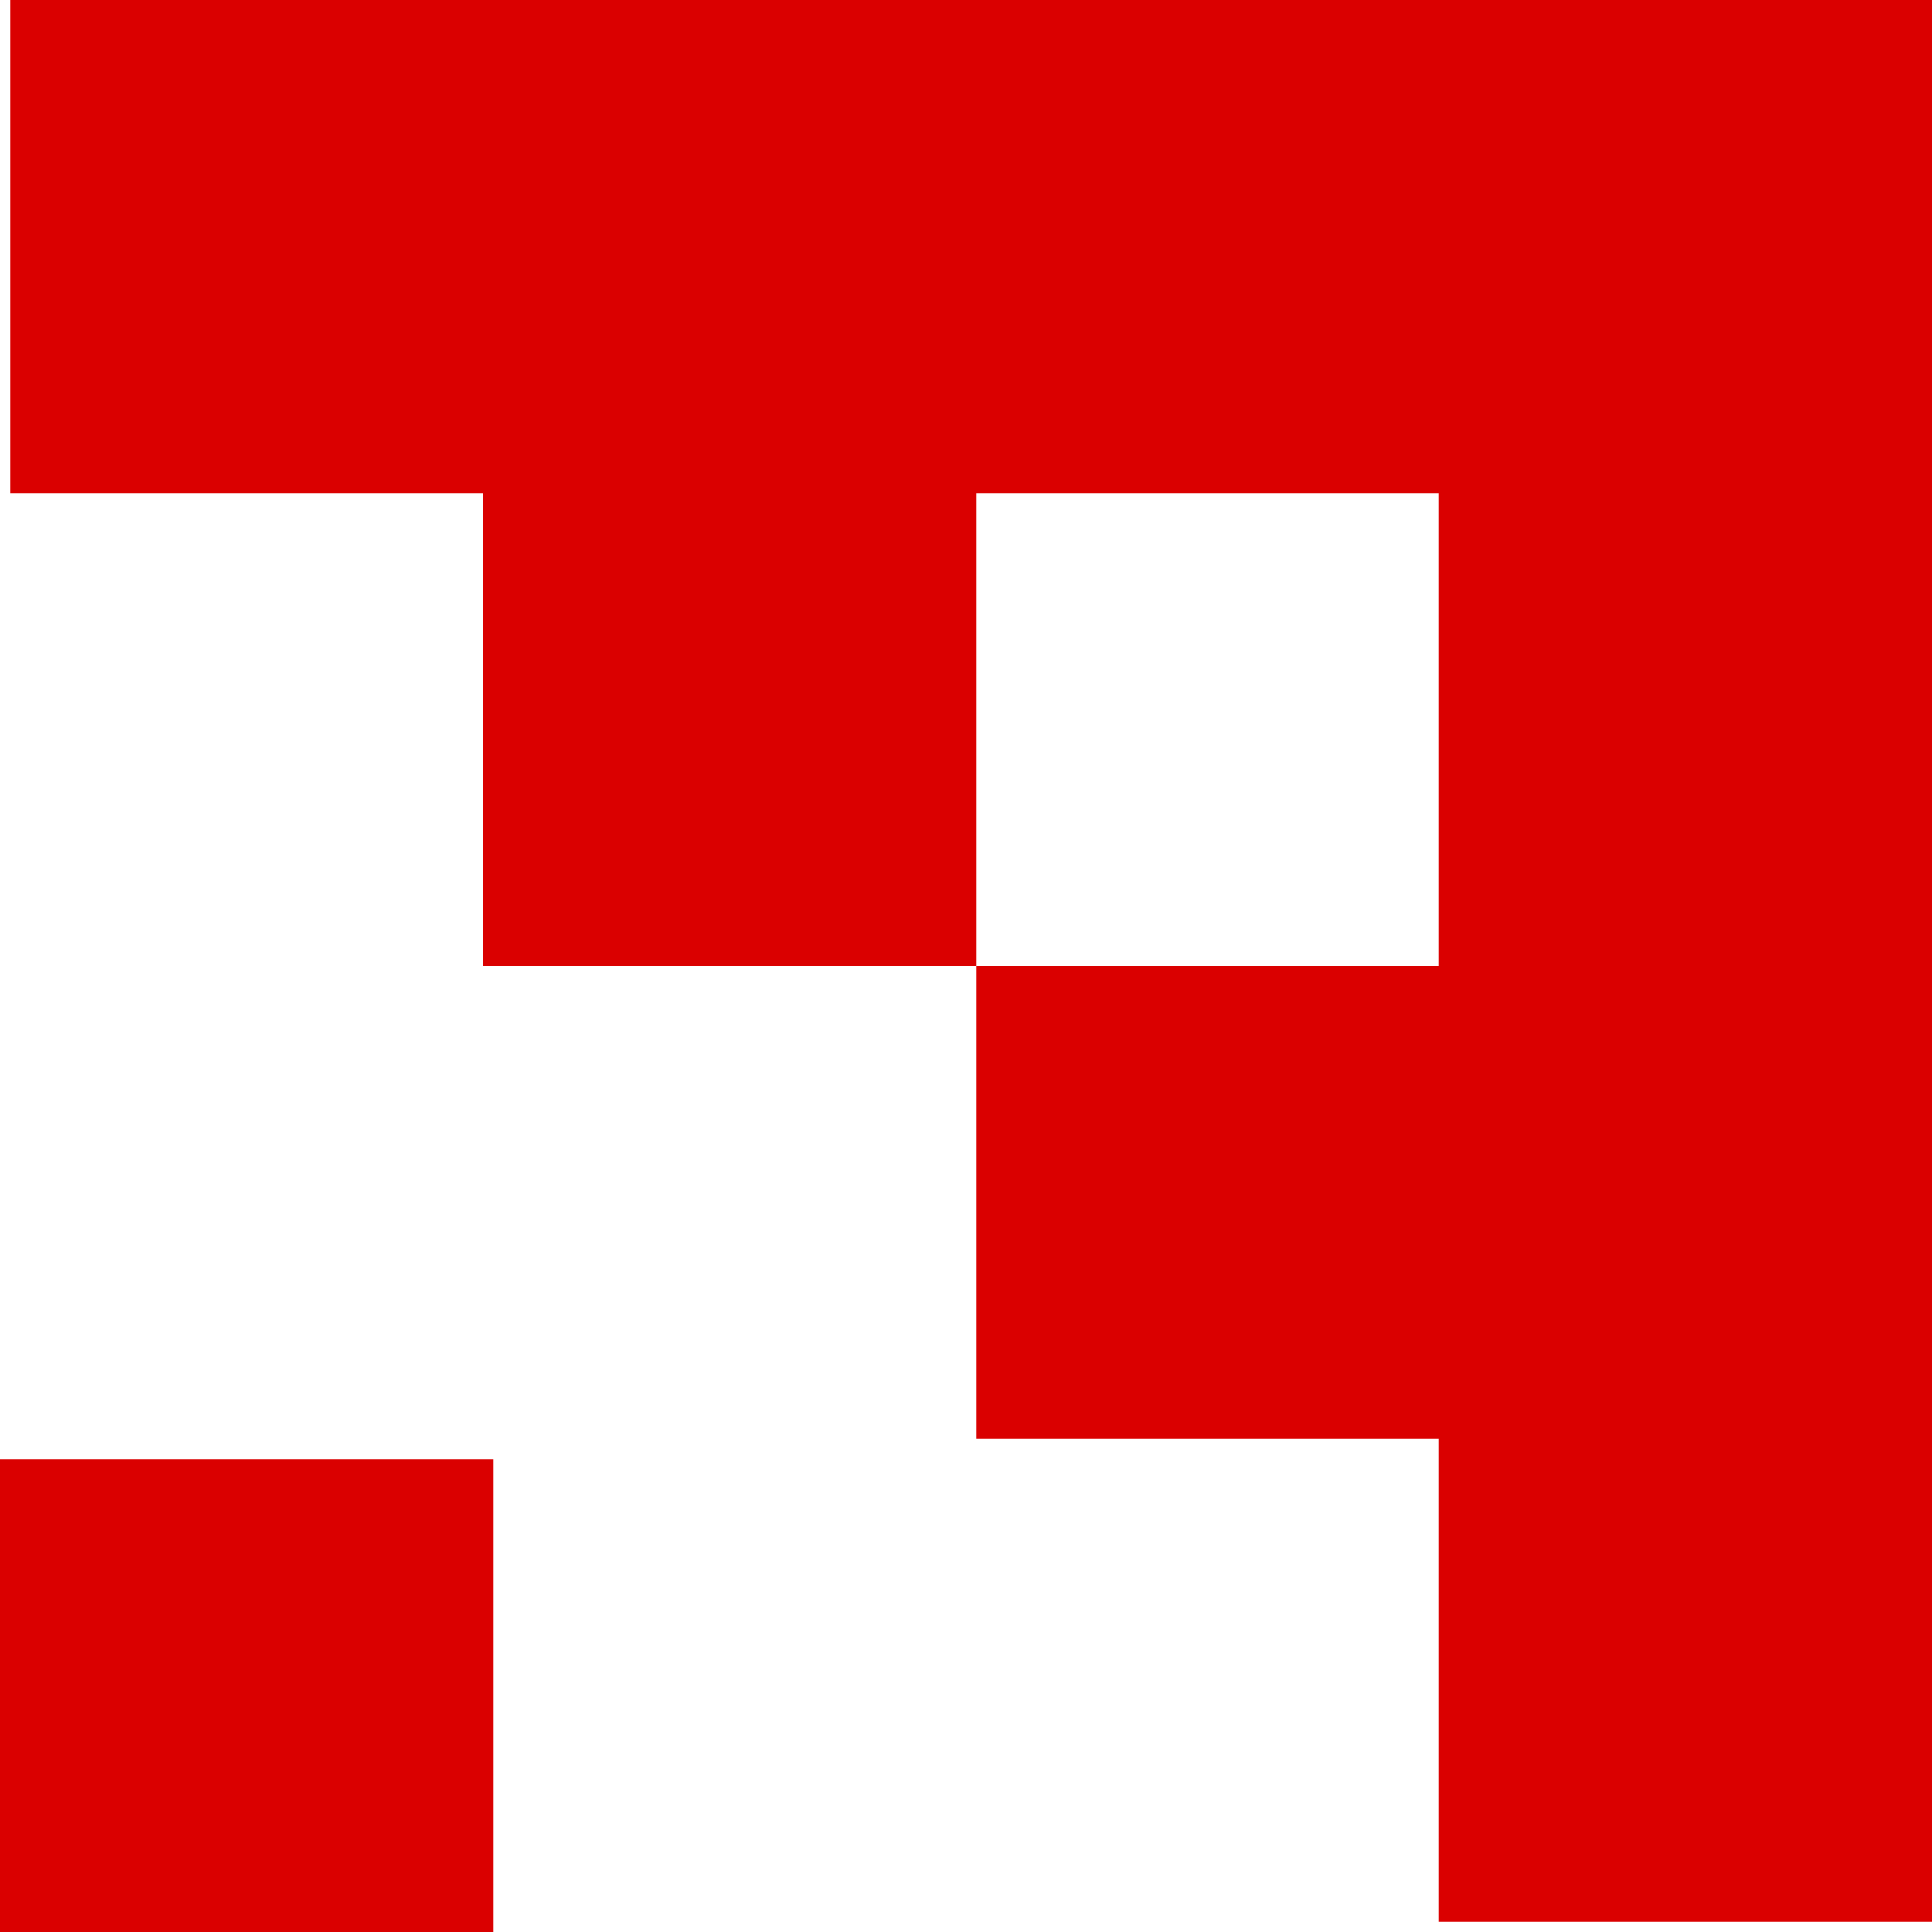
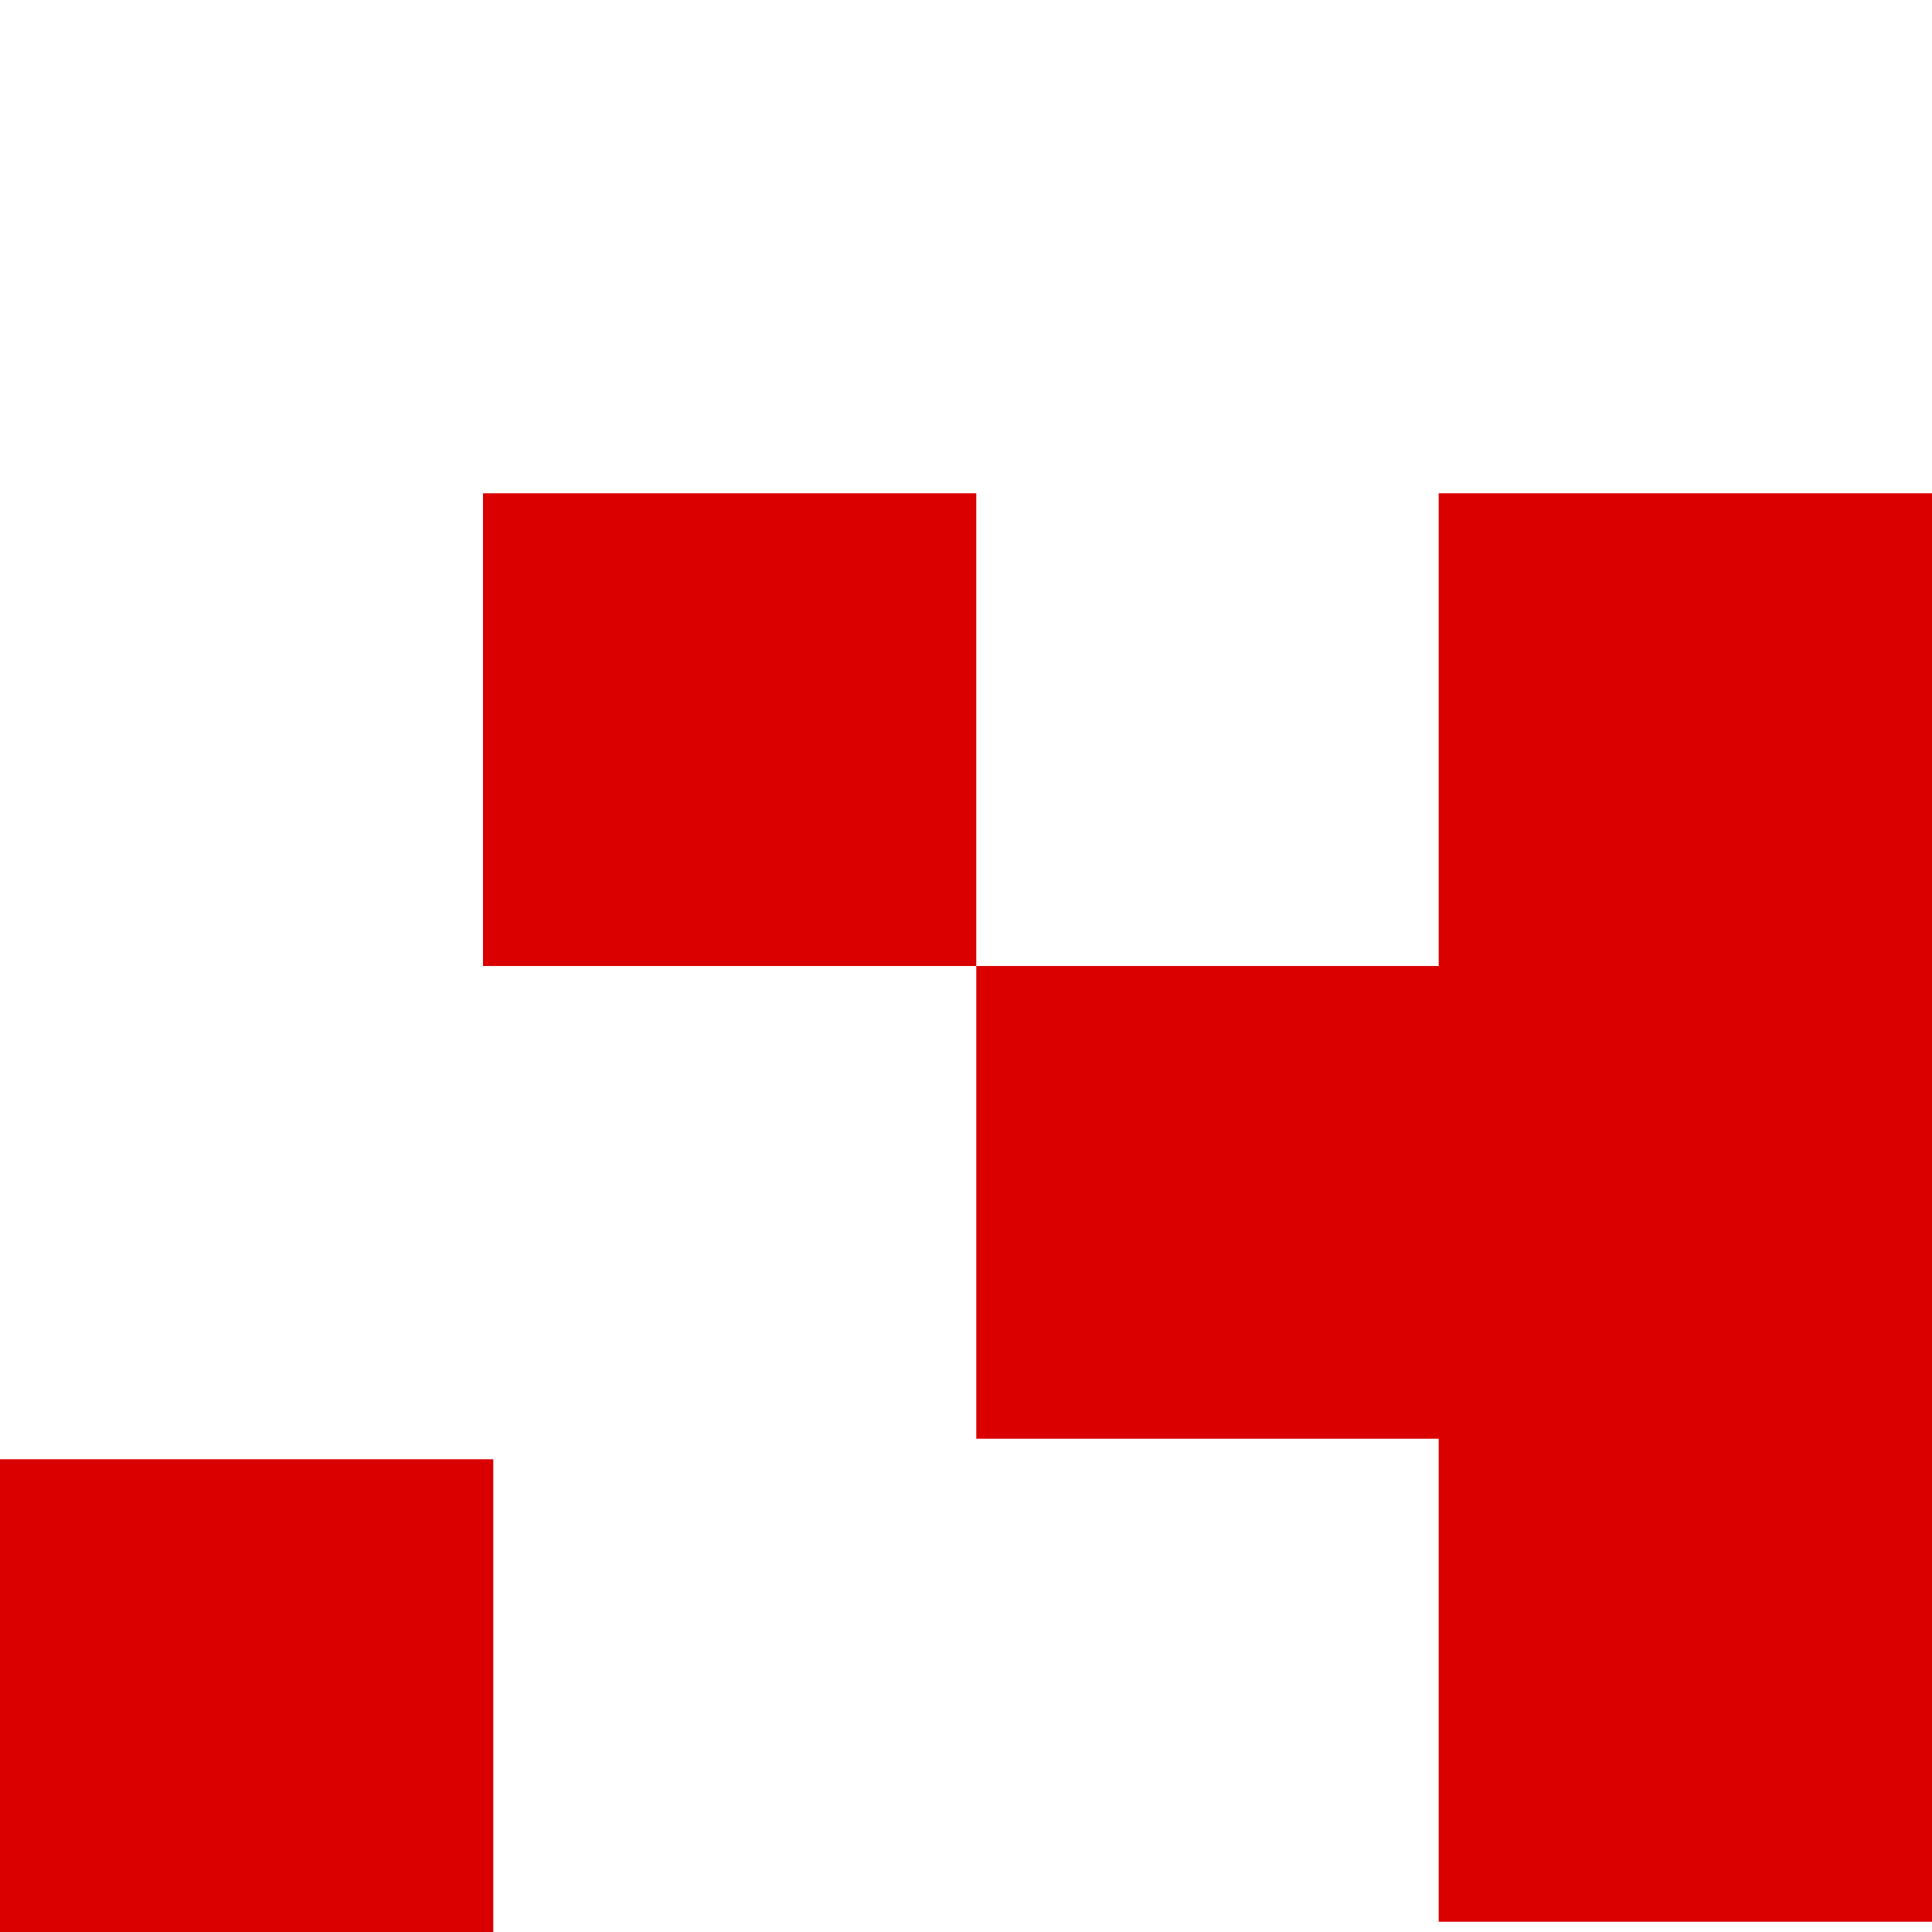
<svg xmlns="http://www.w3.org/2000/svg" width="16" height="16" viewBox="0 0 188 188">
  <defs>
    <style>
      .cls-1 {
        fill:#da0000;
      }
    </style>
  </defs>
-   <path id="Прямоугольник_1_копия_4" data-name="Прямоугольник 1 копия 4" class="cls-1" d="M140,187V140H95V94h45V48H95V94H47V48H1V0H188V187H140Zm-92,1H0V142H48v46Z" />
+   <path id="Прямоугольник_1_копия_4" data-name="Прямоугольник 1 копия 4" class="cls-1" d="M140,187V140H95V94h45V48H95V94H47V48H1H188V187H140Zm-92,1H0V142H48v46Z" />
</svg>